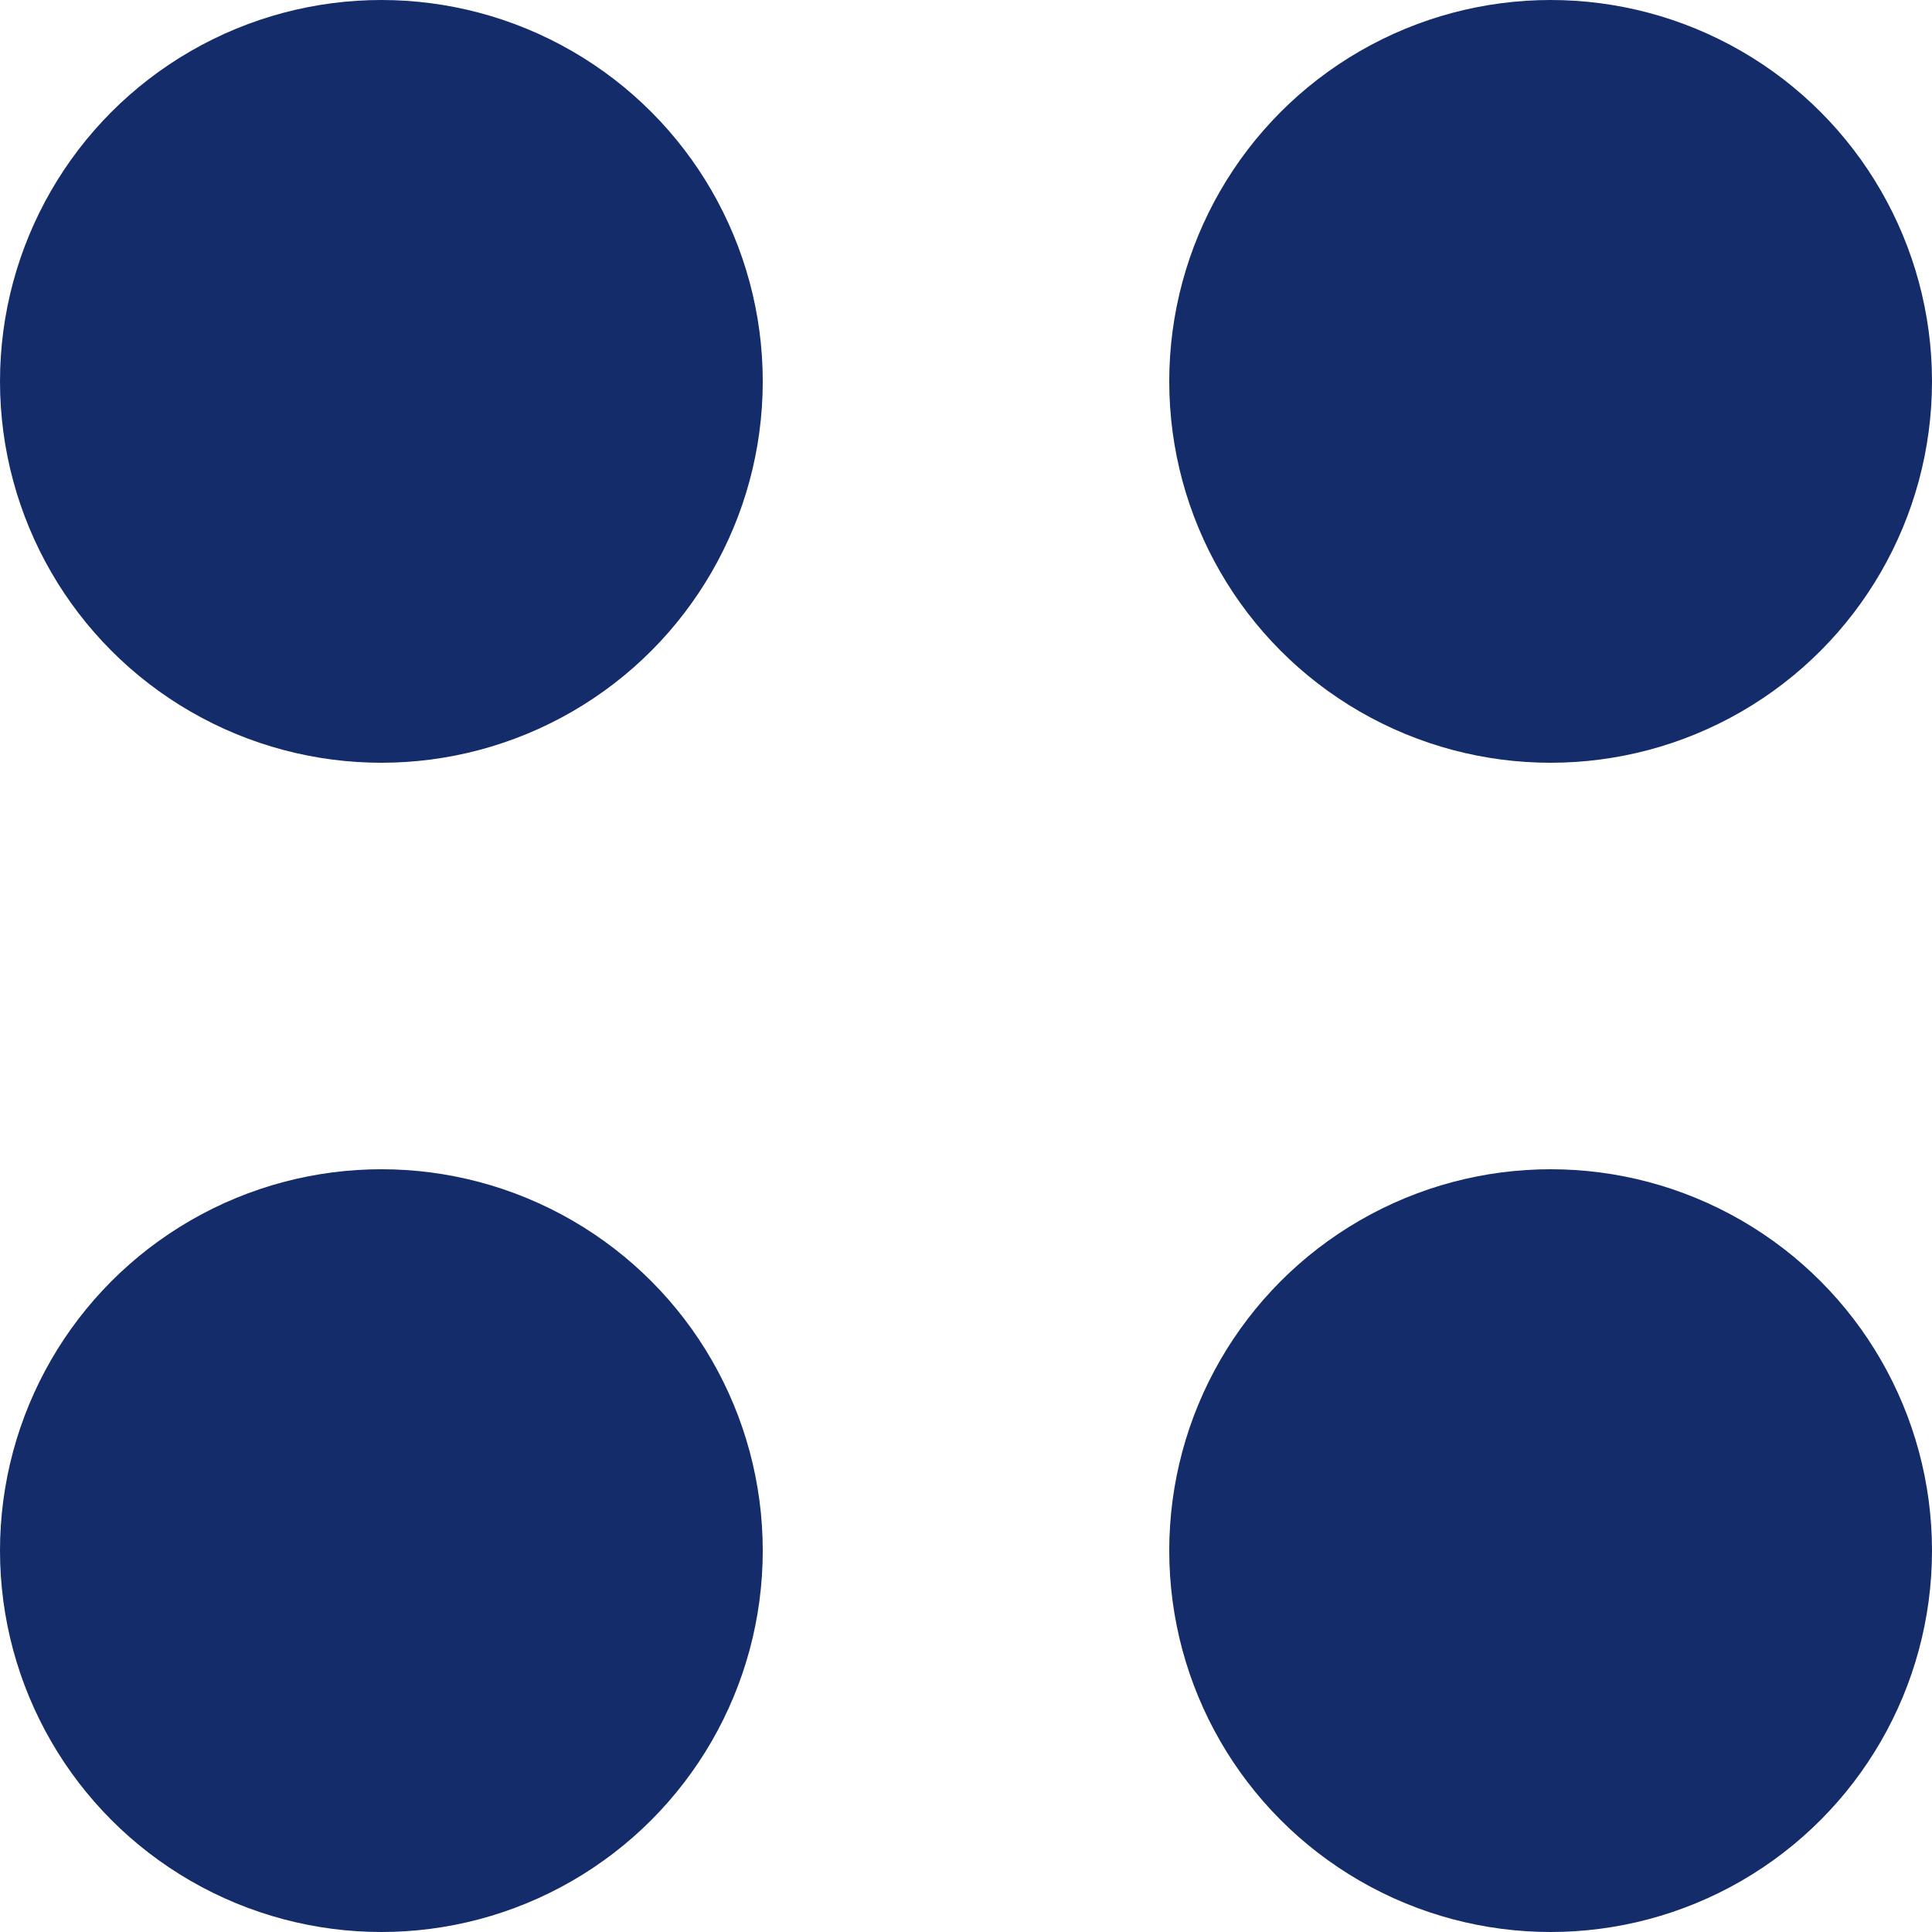
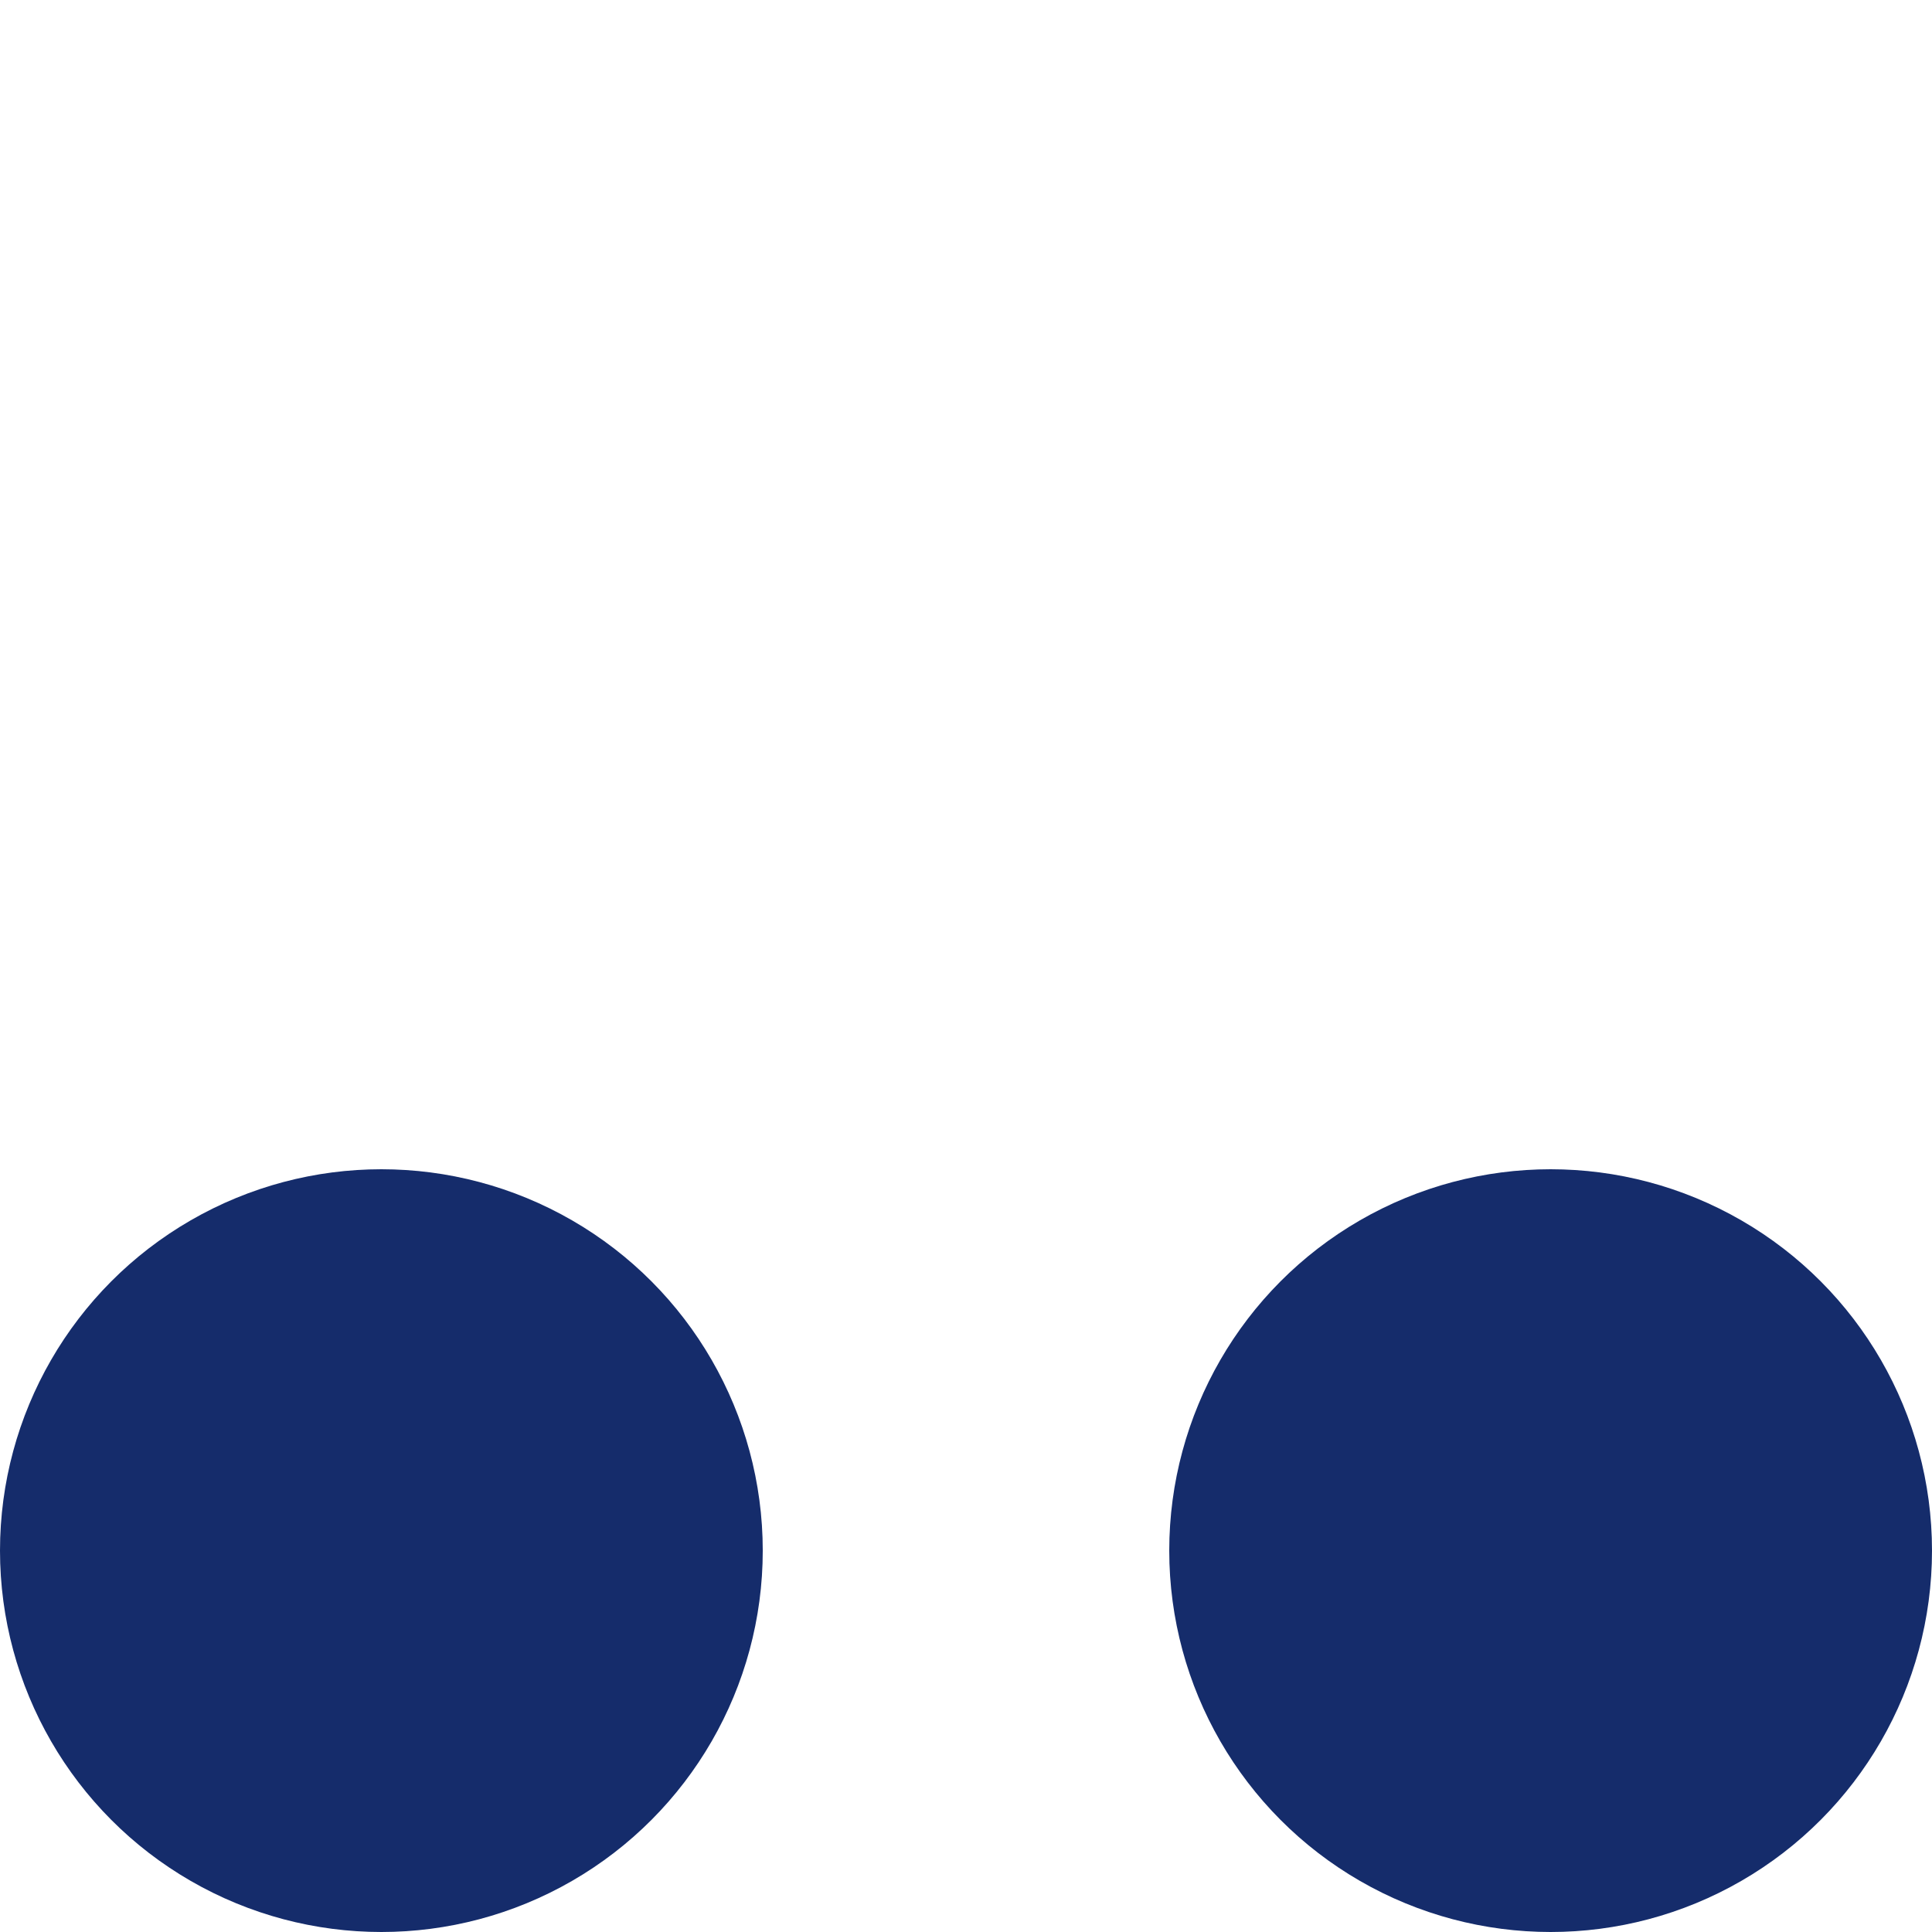
<svg xmlns="http://www.w3.org/2000/svg" version="1.1" id="레이어_1" x="0px" y="0px" viewBox="0 0 50 50" style="enable-background:new 0 0 50 50;" xml:space="preserve">
  <style type="text/css">
	.st0{fill:#152C6B;}
</style>
  <g>
-     <circle class="st0" cx="9.87" cy="9.87" r="9.87" />
-   </g>
+     </g>
  <g>
-     <circle class="st0" cx="40.13" cy="9.87" r="9.87" />
-   </g>
+     </g>
  <g>
    <circle class="st0" cx="9.87" cy="40.13" r="9.87" />
  </g>
  <g>
    <circle class="st0" cx="40.13" cy="40.13" r="9.87" />
  </g>
</svg>